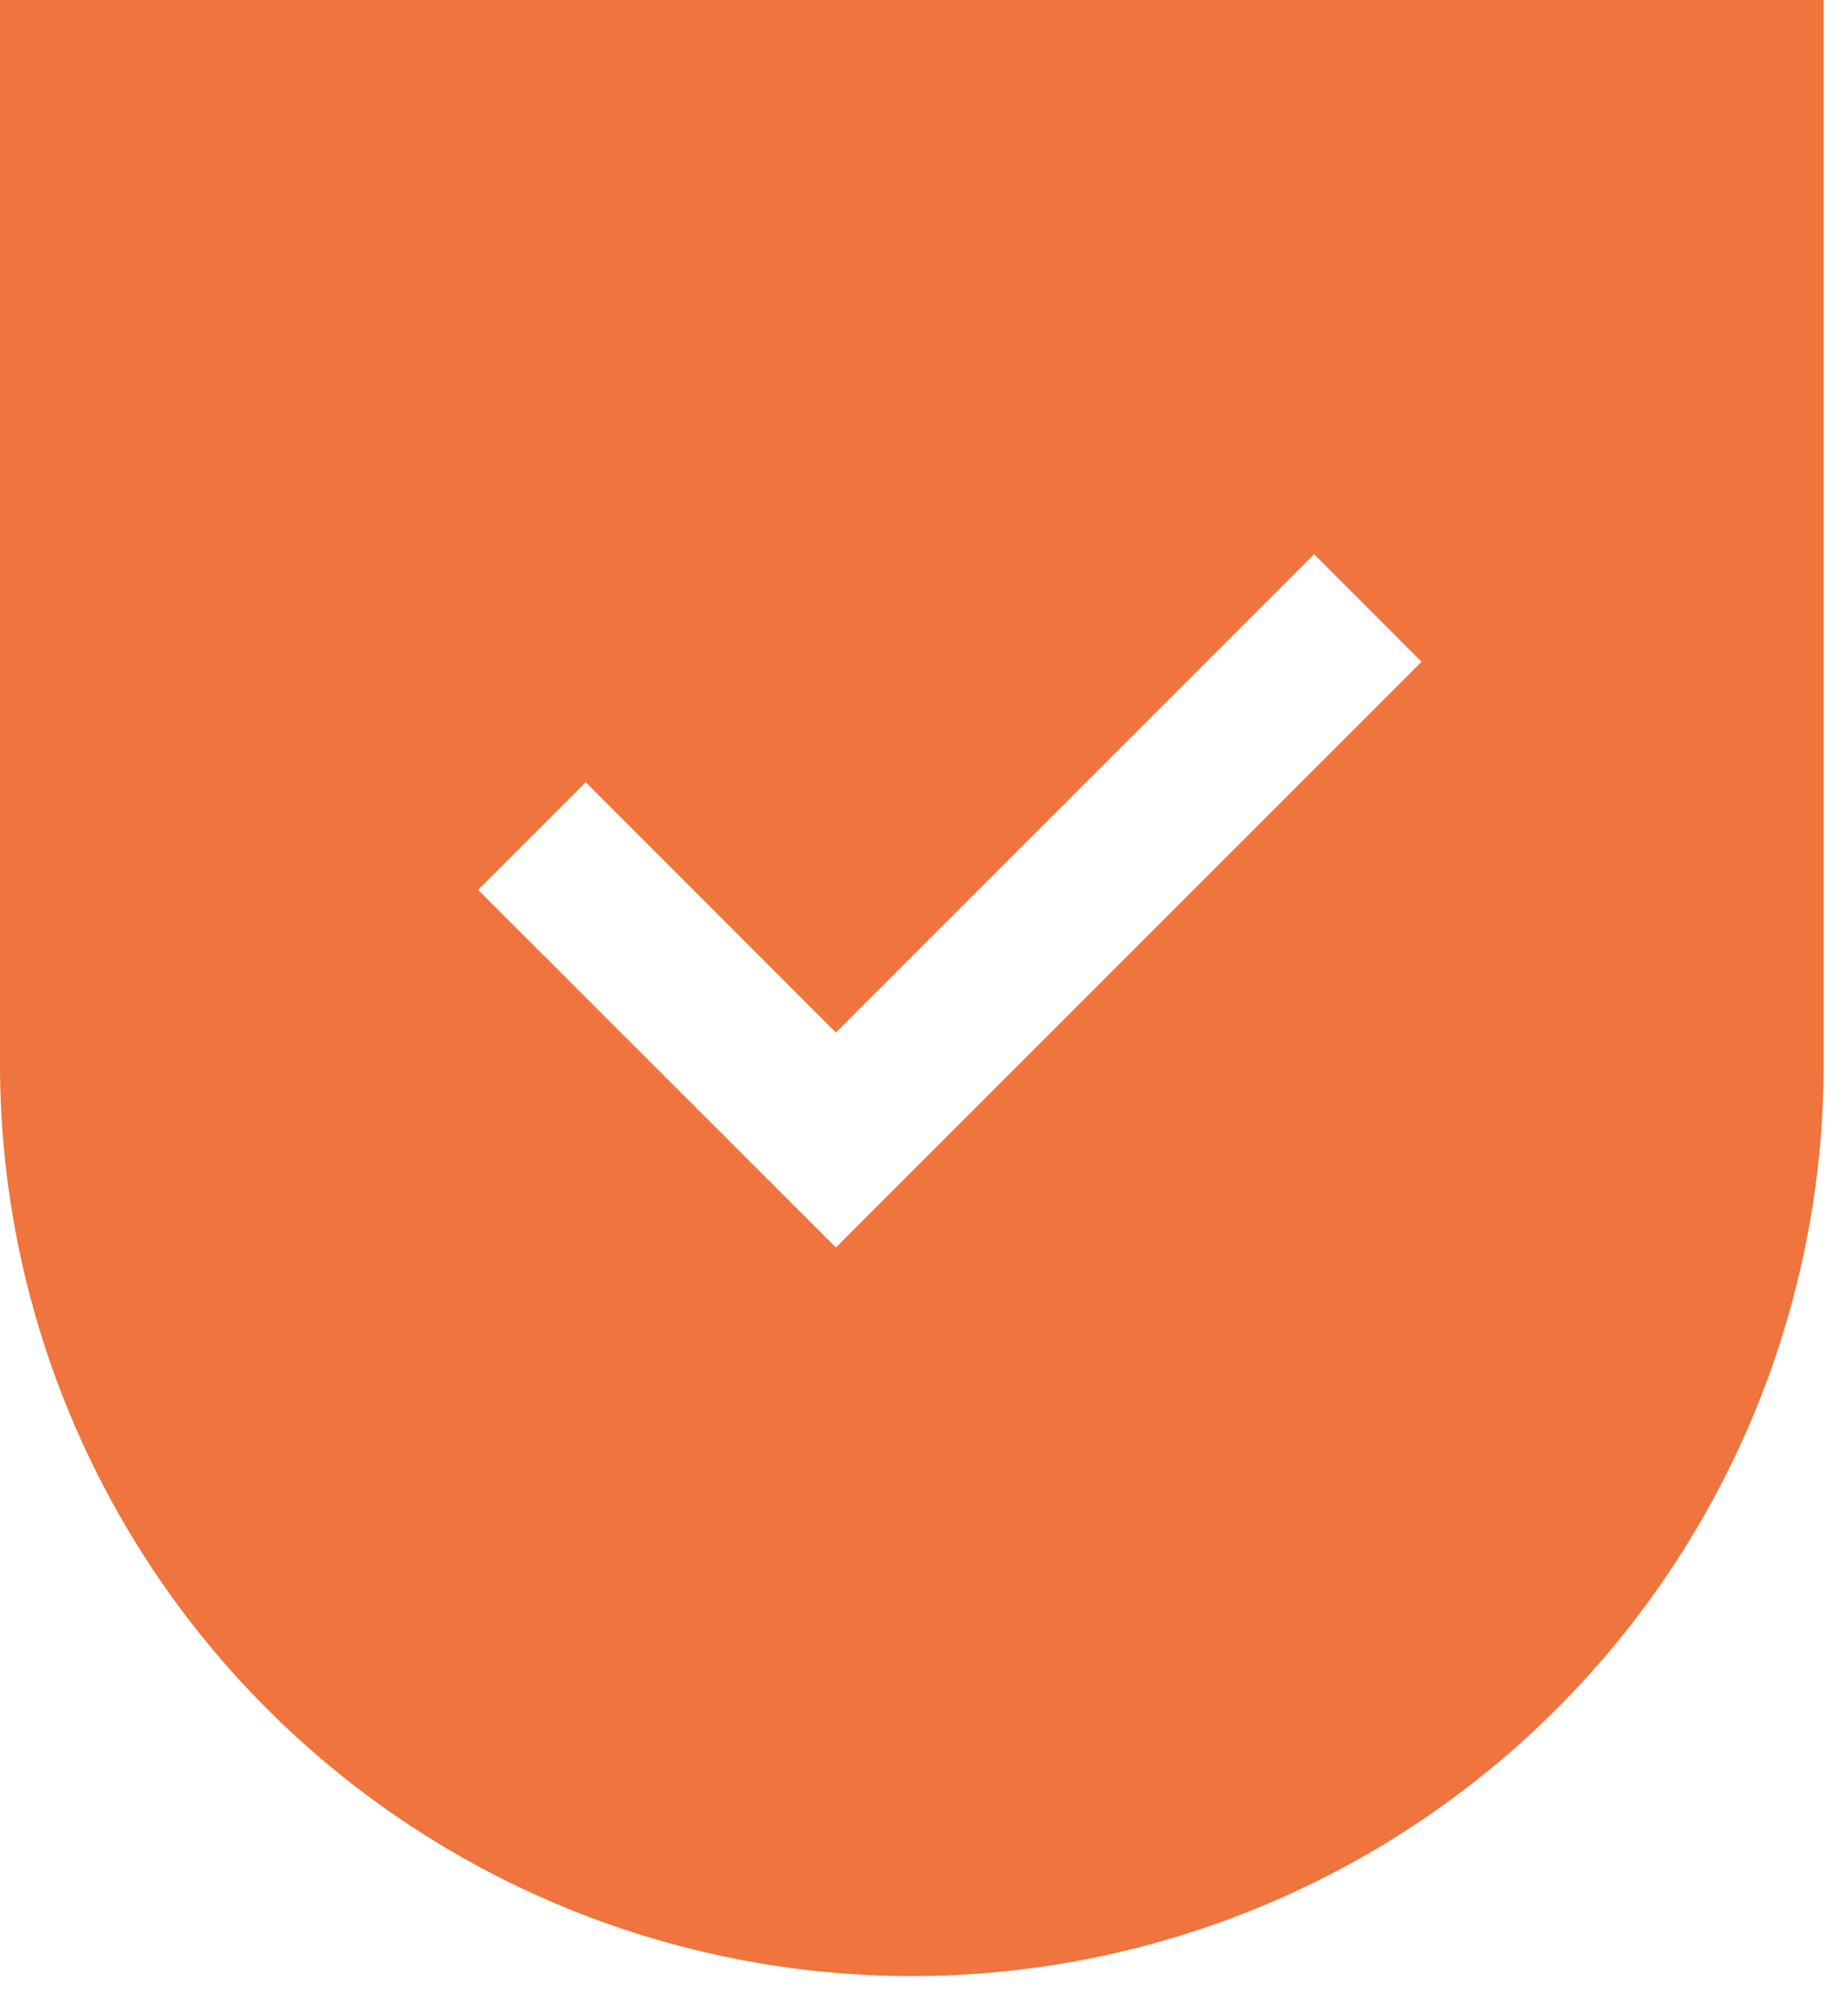
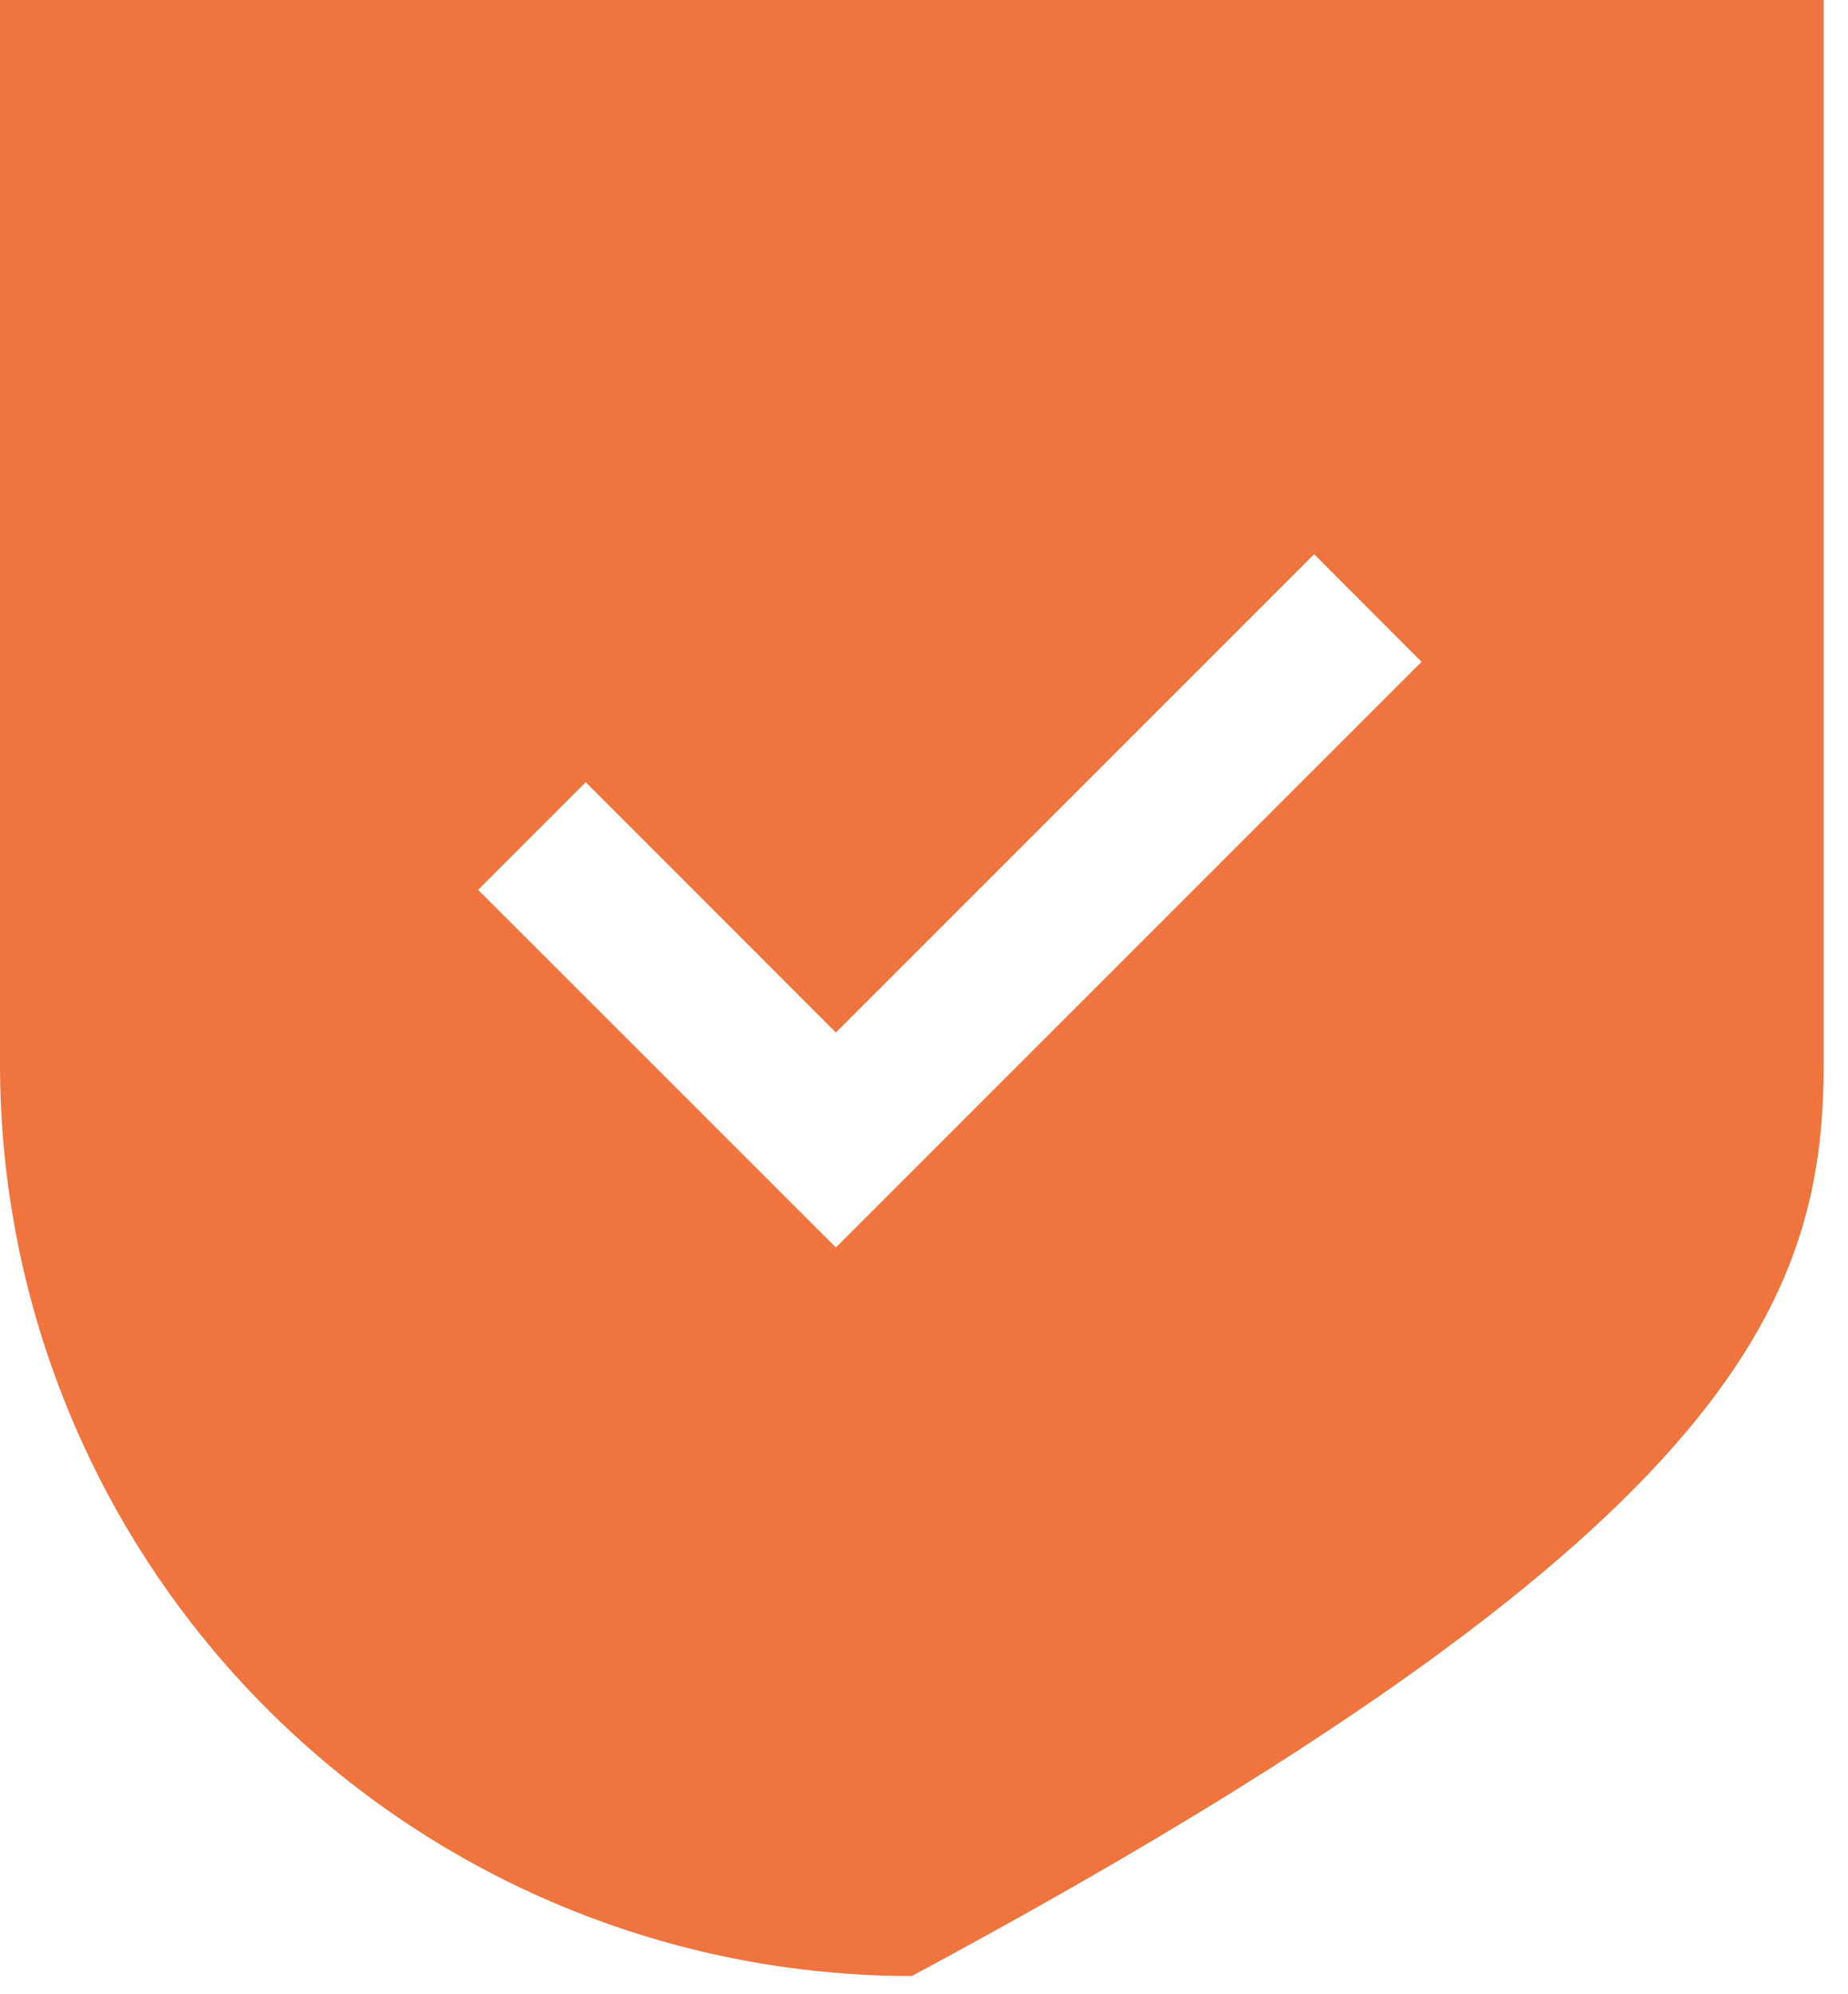
<svg xmlns="http://www.w3.org/2000/svg" width="38" height="41" viewBox="0 0 38 41" fill="none">
-   <path fill-rule="evenodd" clip-rule="evenodd" d="M37.5 0H0V21.875C7.41006e-08 26.848 1.975 31.617 5.492 35.133C9.008 38.65 13.777 40.625 18.75 40.625C23.723 40.625 28.492 38.65 32.008 35.133C35.525 31.617 37.5 26.848 37.5 21.875V0ZM12.044 16.081L9.831 18.294L17.188 25.647L29.231 13.606L27.022 11.394L17.188 21.228L12.044 16.081Z" fill="#EF743D" />
+   <path fill-rule="evenodd" clip-rule="evenodd" d="M37.5 0H0V21.875C7.41006e-08 26.848 1.975 31.617 5.492 35.133C9.008 38.65 13.777 40.625 18.75 40.625C35.525 31.617 37.5 26.848 37.5 21.875V0ZM12.044 16.081L9.831 18.294L17.188 25.647L29.231 13.606L27.022 11.394L17.188 21.228L12.044 16.081Z" fill="#EF743D" />
</svg>